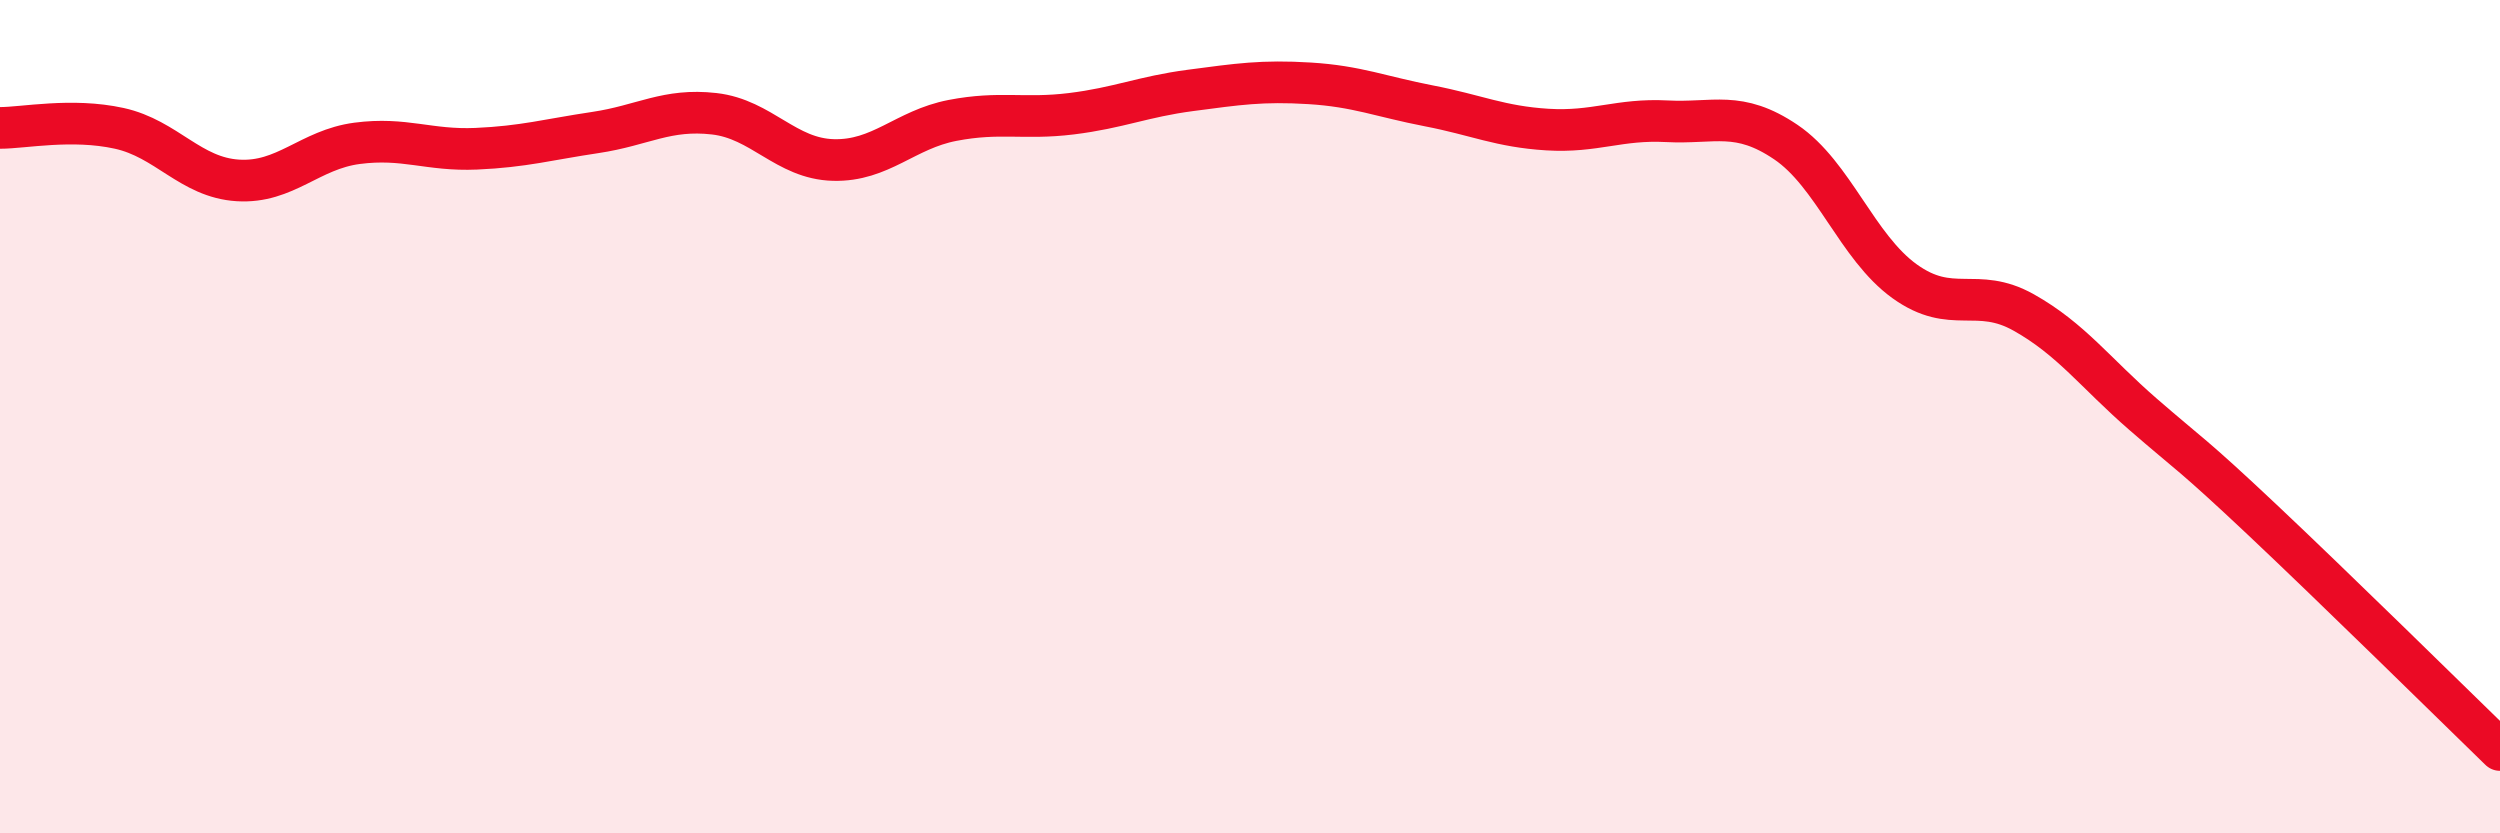
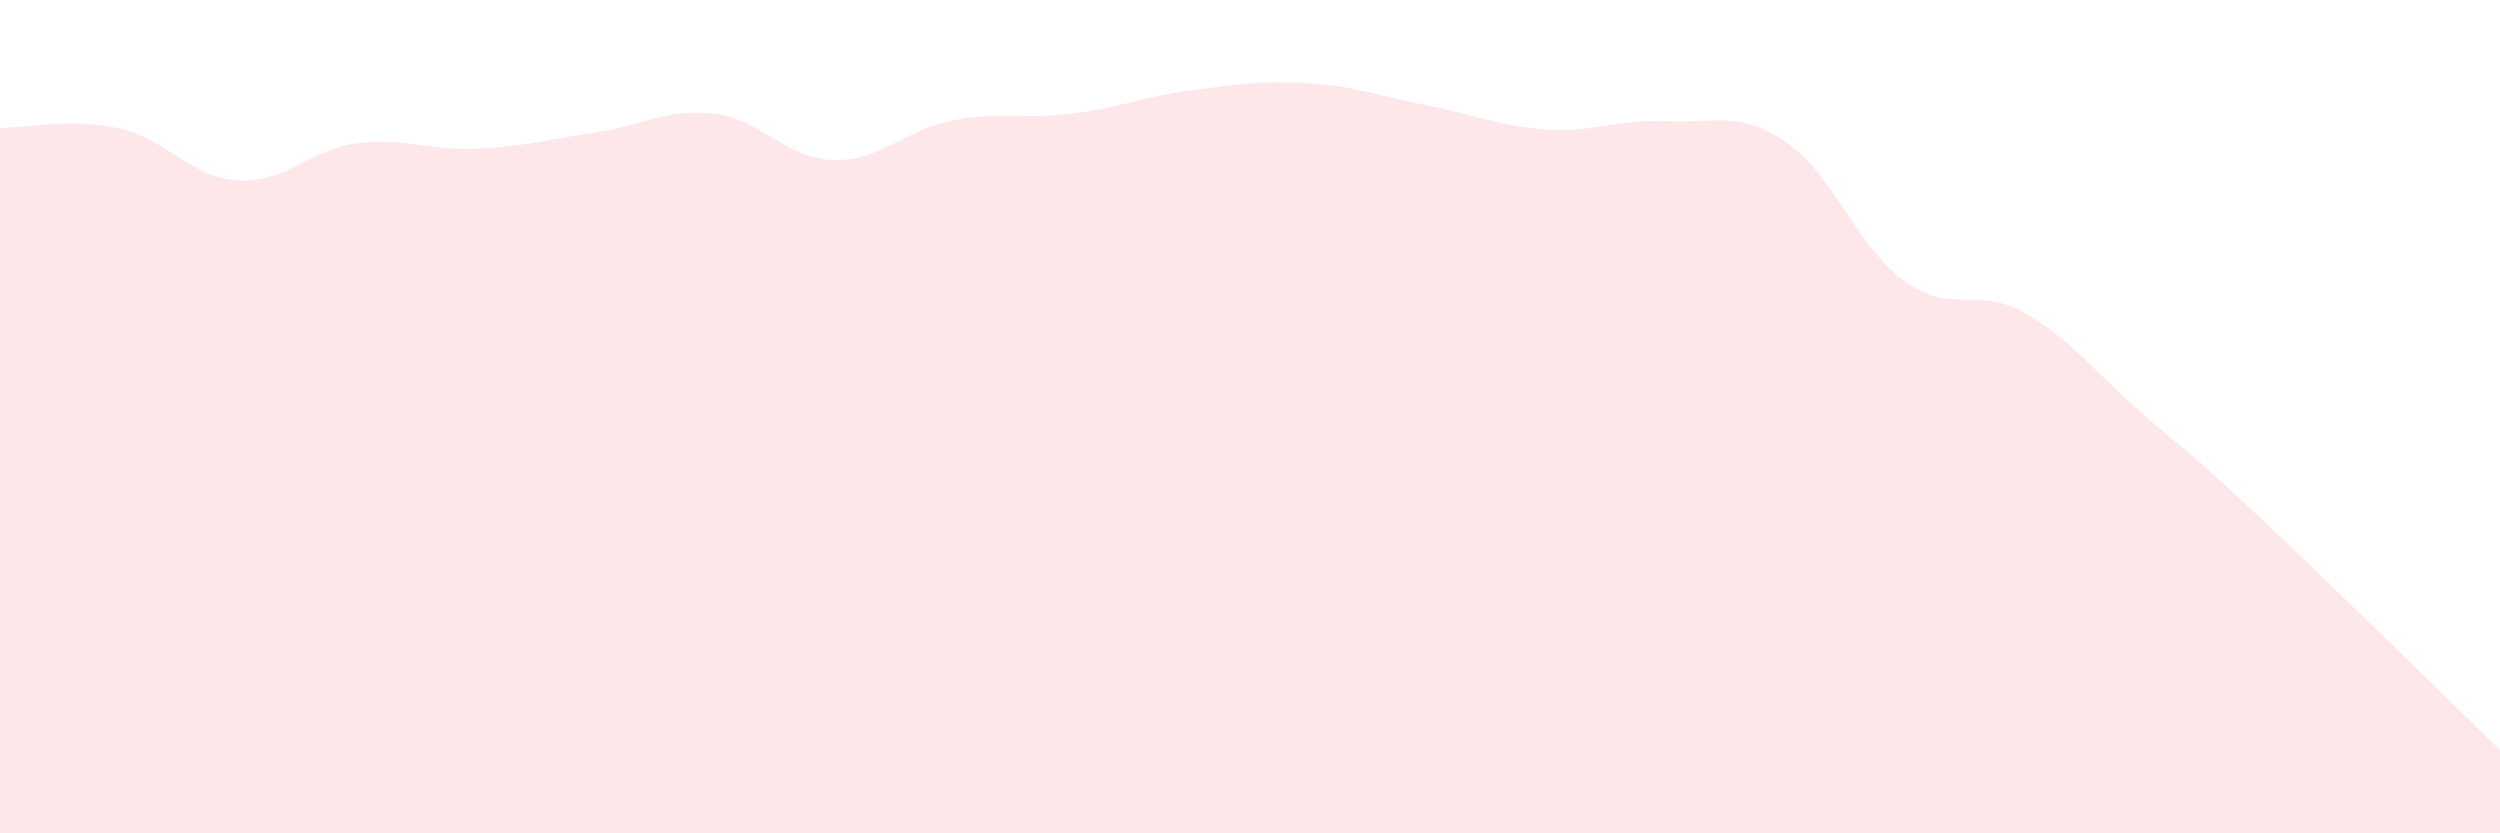
<svg xmlns="http://www.w3.org/2000/svg" width="60" height="20" viewBox="0 0 60 20">
  <path d="M 0,3.07 C 0.57,3.07 1.72,2.83 2.86,3.08 C 4,3.33 4.57,4.26 5.71,4.33 C 6.85,4.4 7.43,3.59 8.57,3.44 C 9.71,3.29 10.29,3.62 11.43,3.57 C 12.57,3.52 13.15,3.35 14.29,3.18 C 15.43,3.01 16,2.6 17.14,2.73 C 18.28,2.86 18.86,3.81 20,3.84 C 21.14,3.87 21.72,3.11 22.86,2.89 C 24,2.67 24.57,2.87 25.71,2.73 C 26.85,2.59 27.43,2.32 28.57,2.17 C 29.71,2.02 30.29,1.93 31.43,2 C 32.57,2.07 33.15,2.32 34.29,2.54 C 35.43,2.76 36,3.04 37.14,3.11 C 38.28,3.18 38.86,2.85 40,2.91 C 41.14,2.97 41.72,2.64 42.86,3.41 C 44,4.18 44.57,5.93 45.71,6.75 C 46.85,7.57 47.43,6.86 48.57,7.5 C 49.71,8.14 50.29,8.95 51.43,9.94 C 52.57,10.93 52.58,10.86 54.29,12.47 C 56,14.08 58.86,16.89 60,18L60 20L0 20Z" fill="#EB0A25" opacity="0.1" stroke-linecap="round" stroke-linejoin="round" />
-   <path d="M 0,3.07 C 0.57,3.07 1.72,2.83 2.86,3.08 C 4,3.33 4.57,4.26 5.71,4.33 C 6.85,4.4 7.43,3.59 8.57,3.44 C 9.71,3.29 10.29,3.62 11.43,3.57 C 12.57,3.52 13.15,3.35 14.29,3.18 C 15.43,3.01 16,2.6 17.14,2.73 C 18.28,2.86 18.86,3.81 20,3.84 C 21.14,3.87 21.72,3.11 22.86,2.89 C 24,2.67 24.57,2.87 25.71,2.73 C 26.85,2.59 27.43,2.32 28.57,2.17 C 29.71,2.02 30.29,1.93 31.43,2 C 32.57,2.07 33.15,2.32 34.29,2.54 C 35.43,2.76 36,3.04 37.14,3.11 C 38.28,3.18 38.86,2.85 40,2.91 C 41.14,2.97 41.72,2.64 42.86,3.41 C 44,4.18 44.57,5.93 45.71,6.75 C 46.85,7.57 47.43,6.86 48.57,7.5 C 49.71,8.14 50.29,8.95 51.43,9.94 C 52.57,10.93 52.58,10.86 54.29,12.47 C 56,14.08 58.86,16.89 60,18" stroke="#EB0A25" stroke-width="1" fill="none" stroke-linecap="round" stroke-linejoin="round" />
</svg>